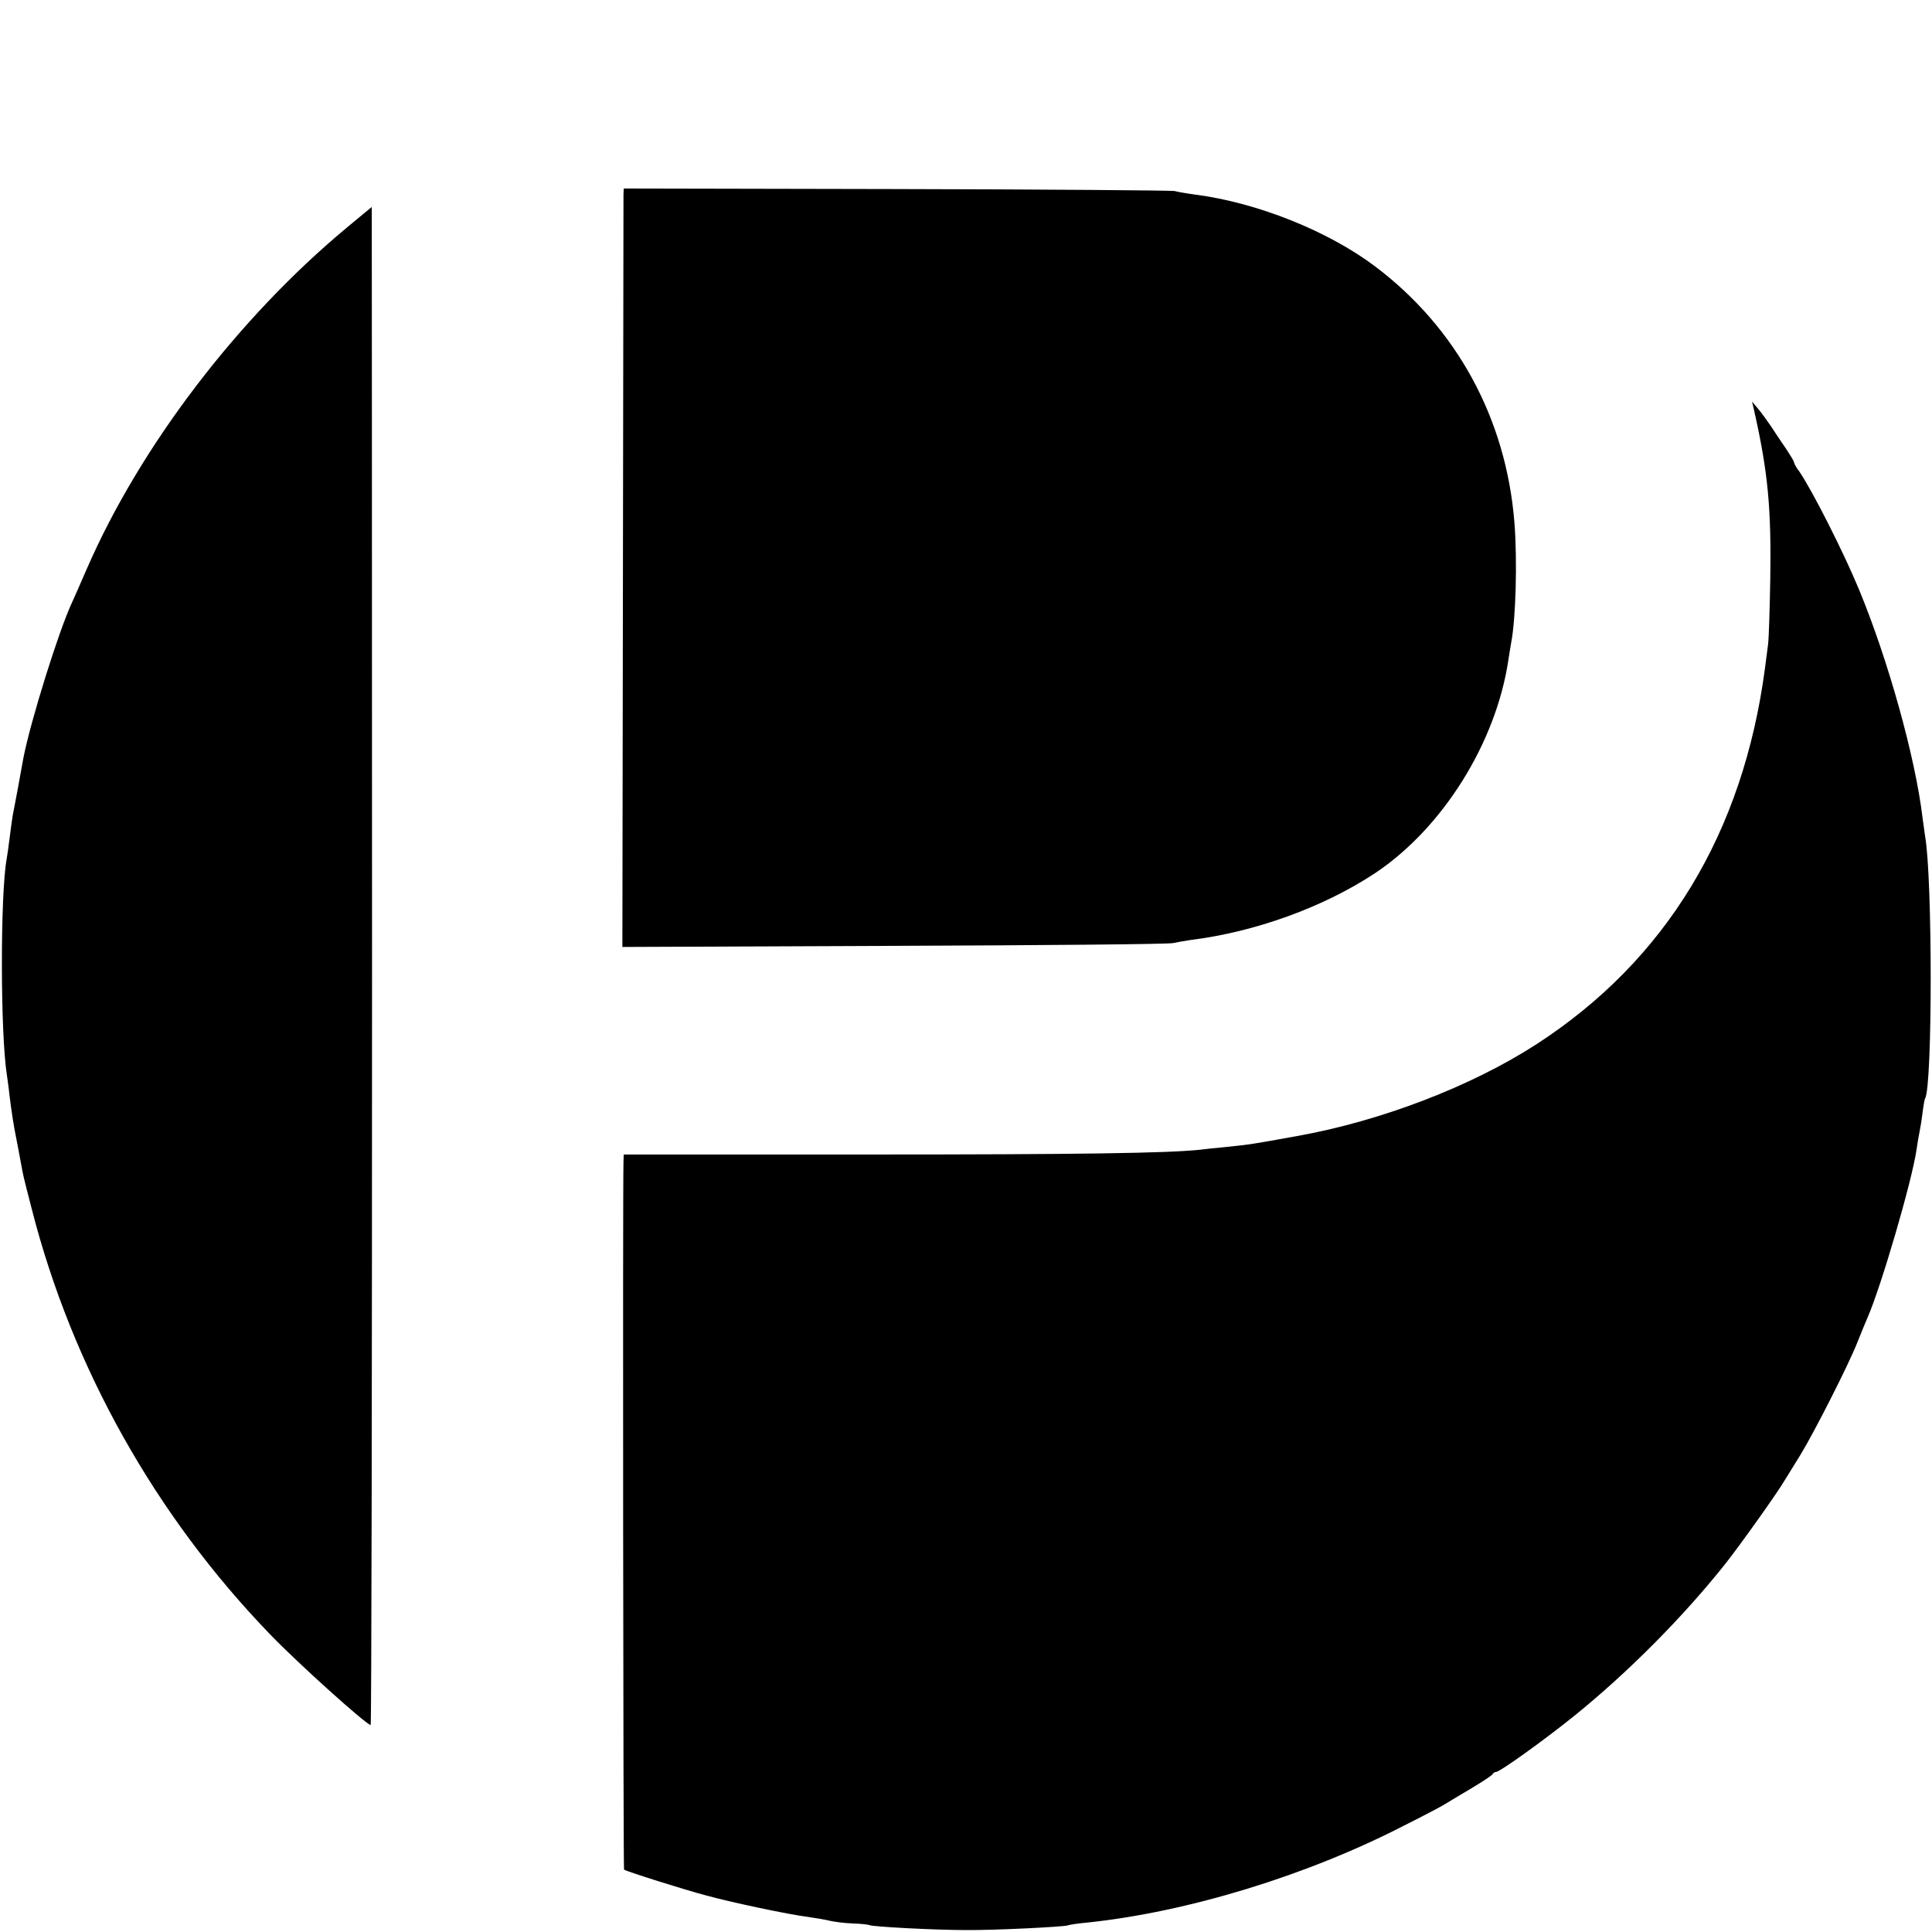
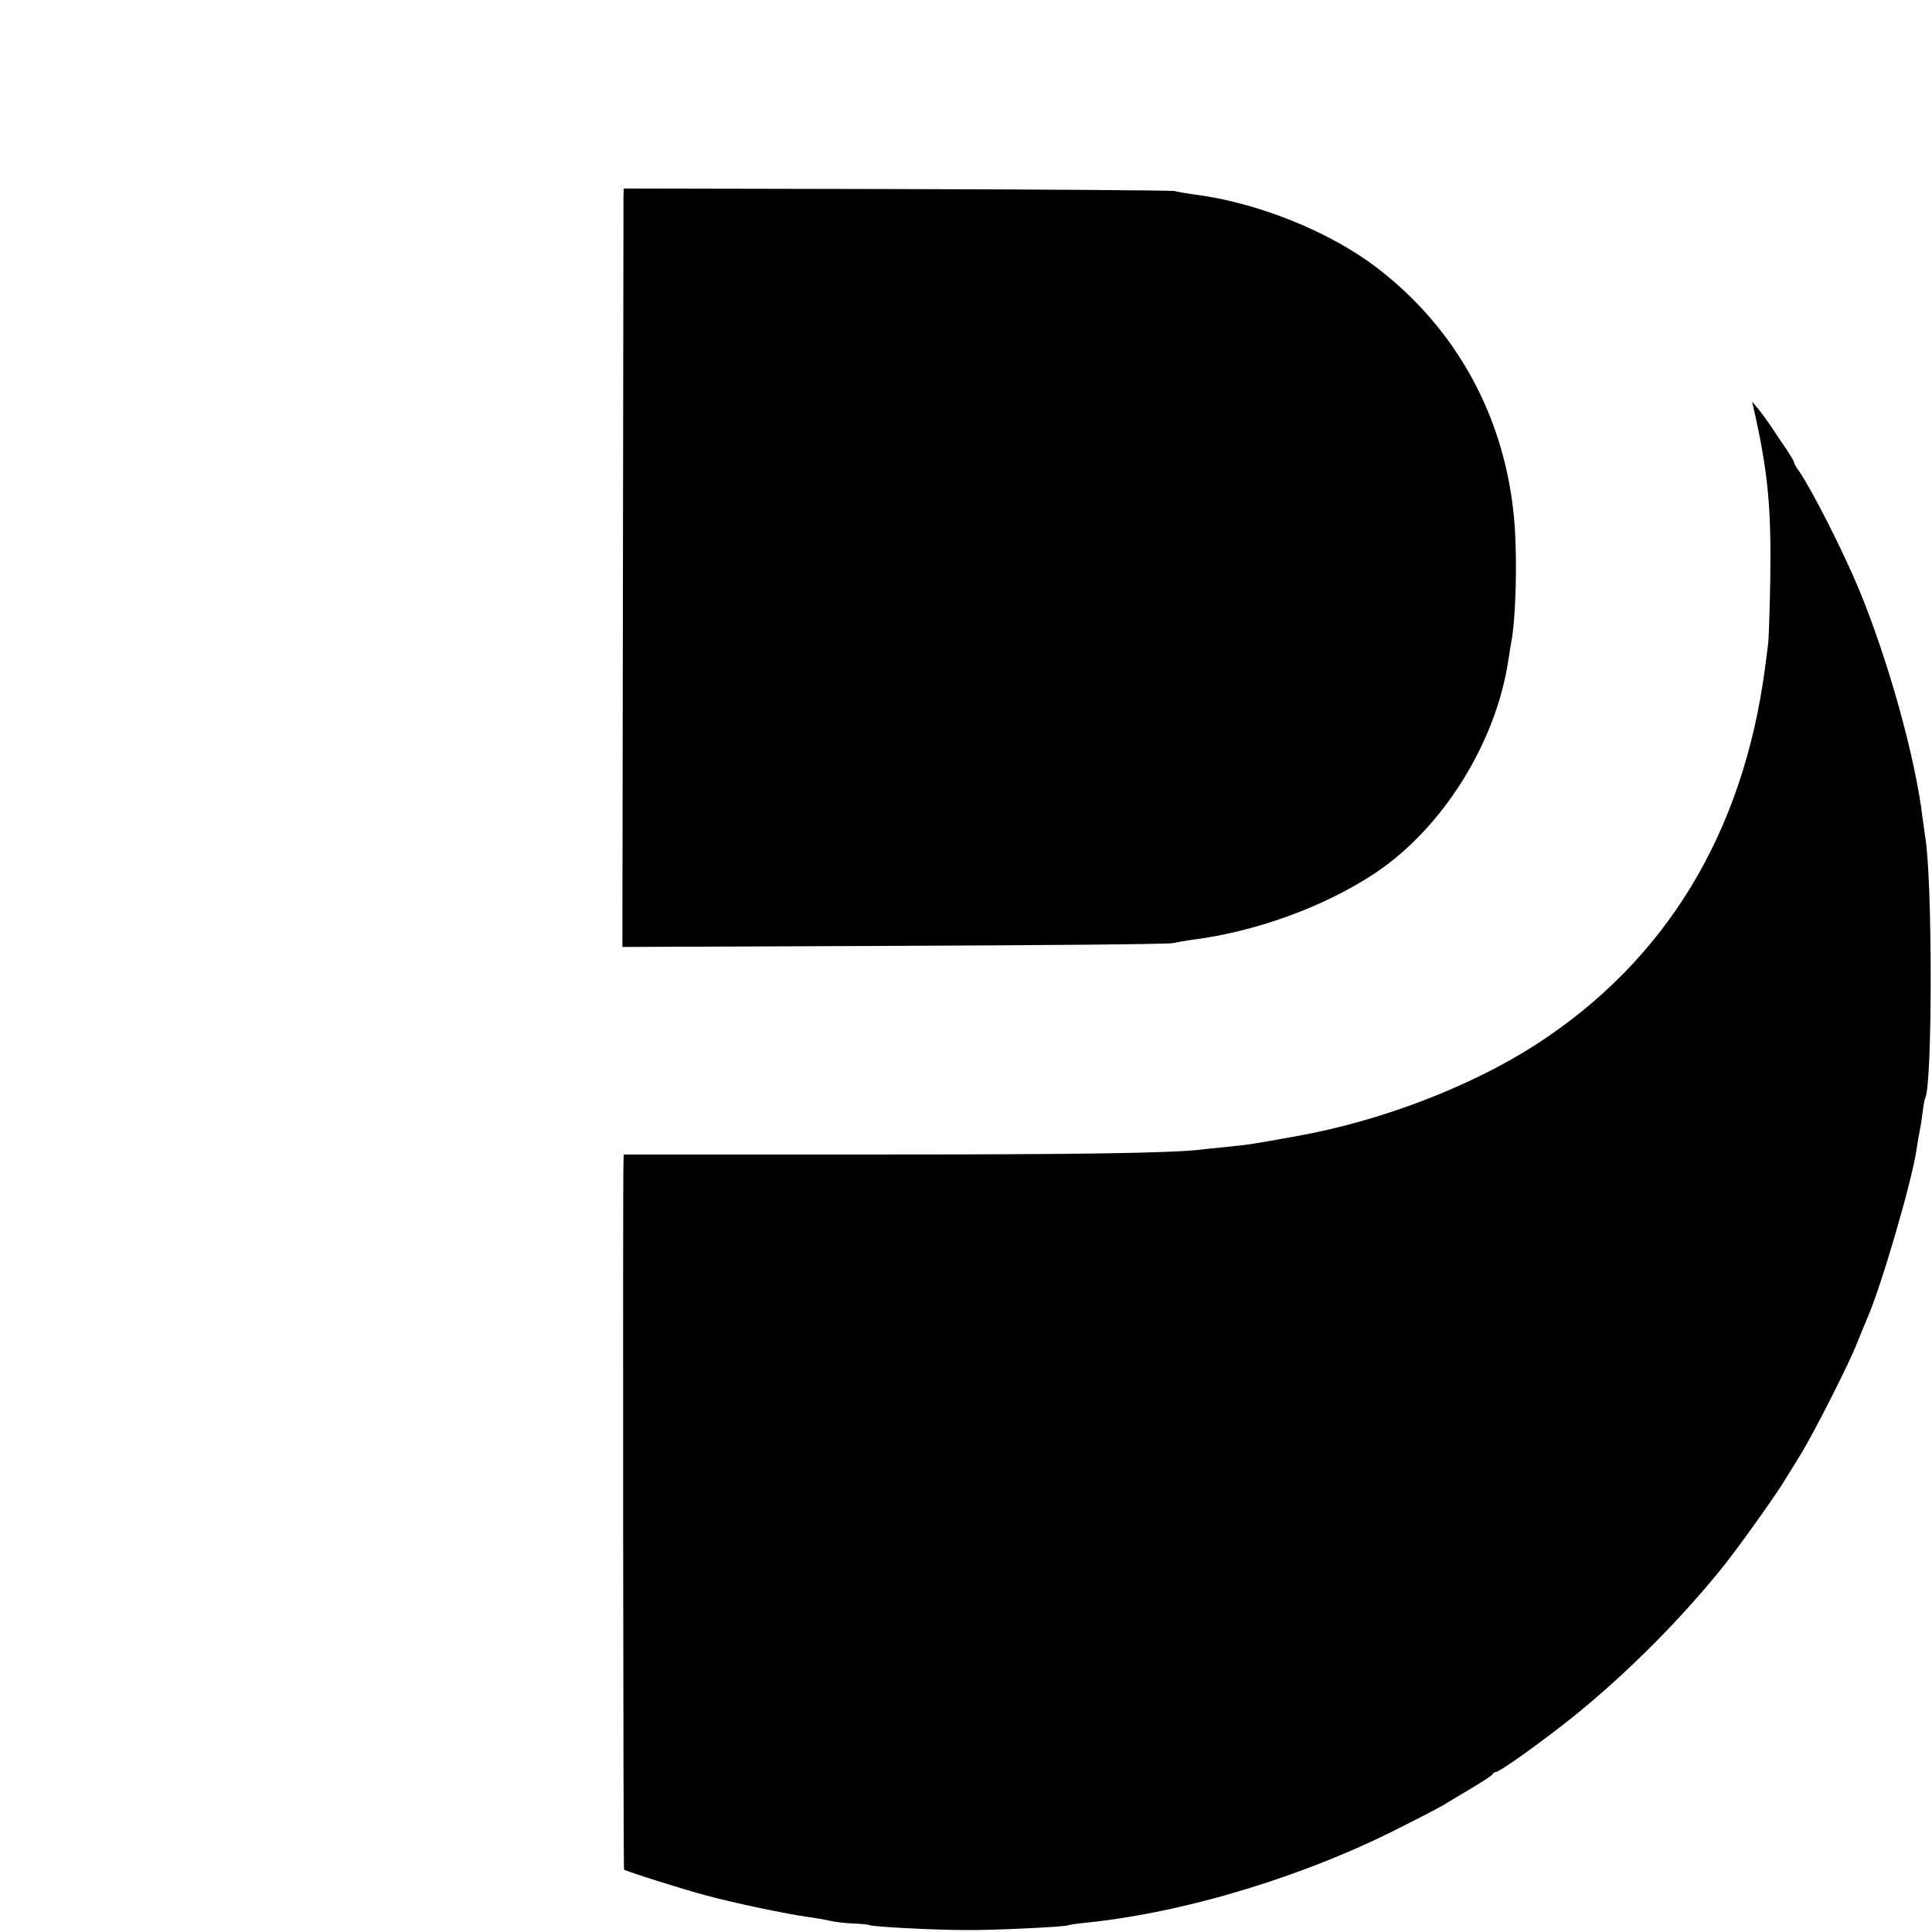
<svg xmlns="http://www.w3.org/2000/svg" version="1.0" width="700pt" height="700pt" viewBox="0 0 700 700" preserveAspectRatio="xMidYMid meet">
  <g transform="translate(0,700) scale(0.1,-0.1)" fill="#000000" stroke="none">
    <path d="M2259 6296 c0 -11 -1 -630 -2 -1374 l-2 -1353 985 4 c542 2 996 6 1010 10 14 3 42 8 62 11 235 29 484 119 671 243 244 163 437 471 482 771 3 21 8 49 10 62 17 84 23 299 12 437 -30 376 -209 705 -505 928 -170 128 -427 231 -652 260 -30 4 -64 10 -75 13 -11 2 -464 6 -1007 7 l-988 2 -1 -21z" />
-     <path d="M1255 6174 c-394 -328 -747 -791 -940 -1234 -25 -58 -50 -114 -55 -125 -47 -101 -148 -423 -175 -560 -3 -16 -12 -66 -20 -110 -8 -44 -17 -89 -19 -100 -2 -12 -7 -48 -11 -80 -4 -33 -9 -68 -11 -78 -23 -128 -23 -630 1 -782 2 -16 7 -48 9 -70 8 -65 16 -117 26 -165 5 -25 12 -63 16 -85 9 -48 6 -37 39 -165 146 -573 448 -1112 865 -1543 98 -102 348 -327 363 -327 3 0 5 1238 5 2750 0 1513 -1 2750 -1 2750 -1 -1 -42 -34 -92 -76z" />
    <path d="M6355 5515 c51 -226 63 -356 59 -615 -2 -107 -5 -213 -8 -235 -3 -22 -8 -60 -11 -85 -79 -598 -359 -1060 -829 -1364 -235 -152 -563 -278 -866 -332 -166 -30 -165 -30 -260 -40 -36 -3 -78 -8 -95 -10 -118 -12 -425 -17 -1197 -17 l-888 0 -1 -26 c-3 -107 -1 -2562 2 -2565 7 -6 219 -73 299 -94 95 -26 300 -69 365 -77 28 -4 64 -10 80 -14 17 -4 54 -9 84 -10 30 -1 57 -4 61 -6 10 -6 237 -18 350 -18 106 -1 359 12 369 17 4 2 35 7 69 10 365 38 799 171 1150 352 70 35 134 69 142 74 8 5 51 31 95 57 44 26 82 51 83 55 2 4 8 8 13 8 13 0 171 113 284 204 195 158 392 356 547 551 55 70 190 259 217 306 8 13 33 53 55 89 50 82 174 326 205 405 13 33 30 74 37 90 50 114 162 498 178 610 3 22 8 51 11 65 3 14 8 45 11 70 3 25 7 47 9 50 27 46 27 798 0 950 -2 14 -6 43 -9 65 -26 220 -125 574 -230 828 -58 140 -170 360 -217 429 -11 14 -19 29 -19 33 0 4 -13 25 -28 48 -16 23 -41 60 -55 82 -15 22 -36 51 -48 65 l-21 25 7 -30z" />
  </g>
</svg>